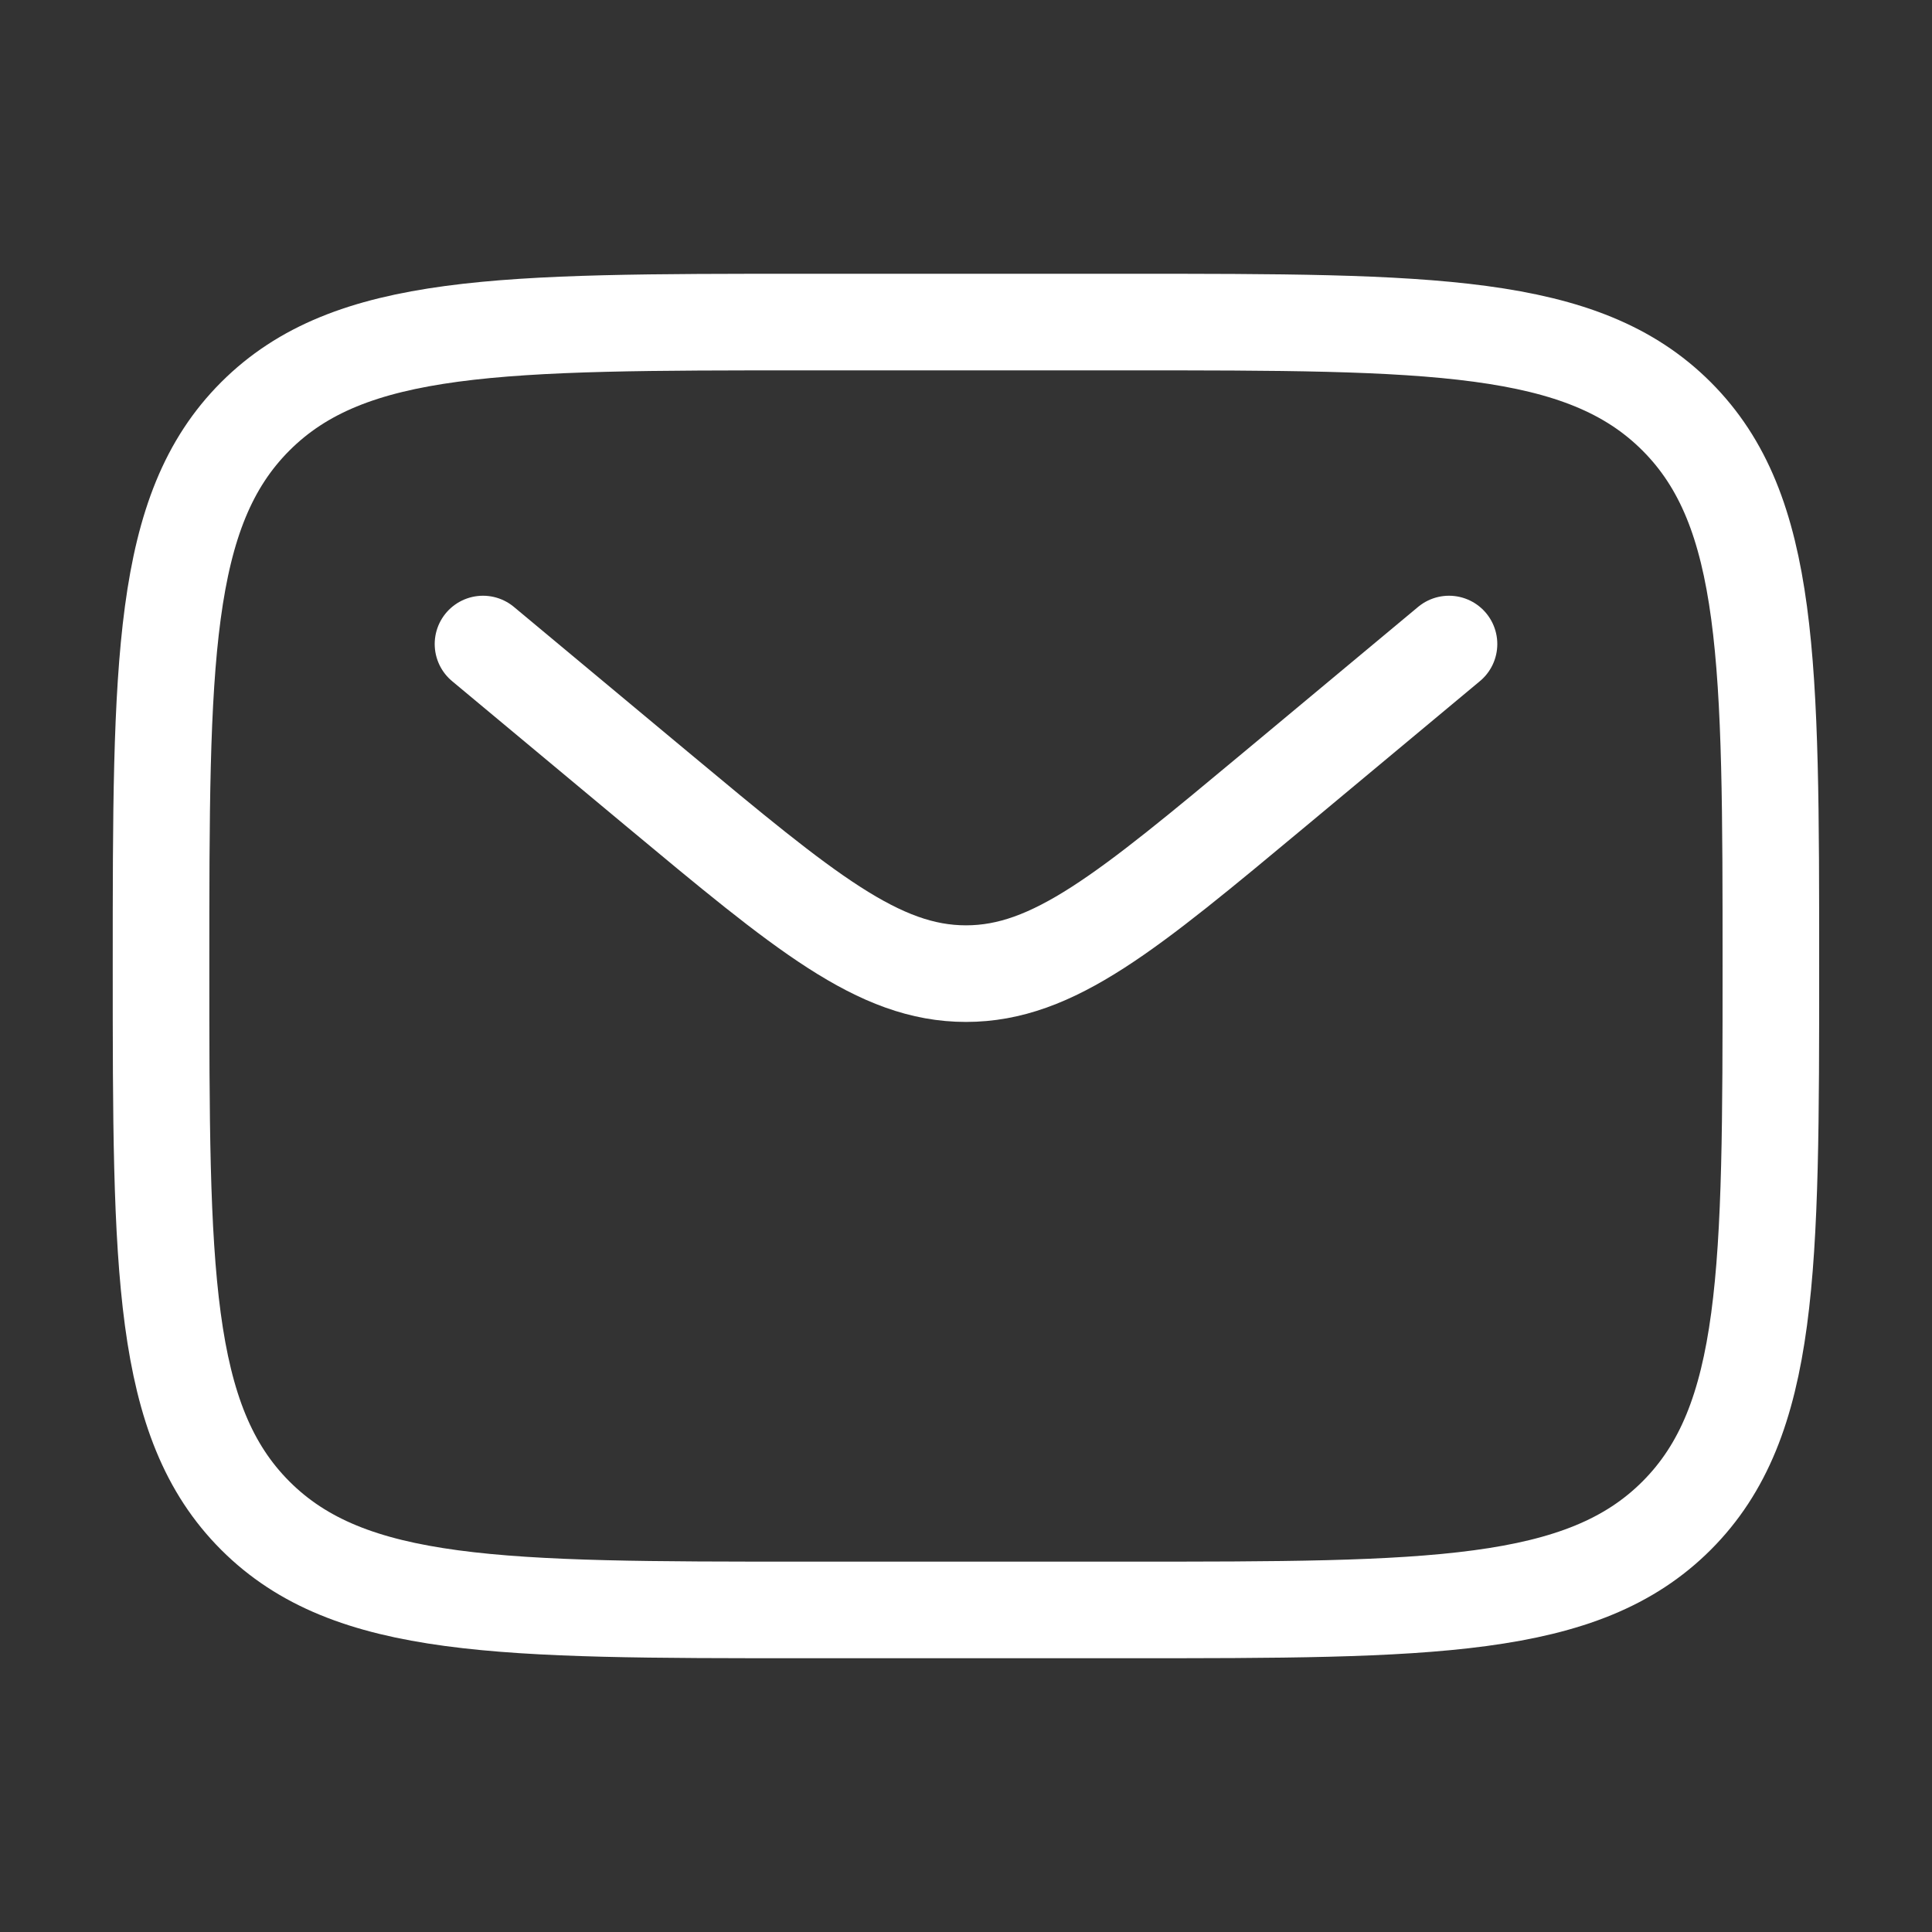
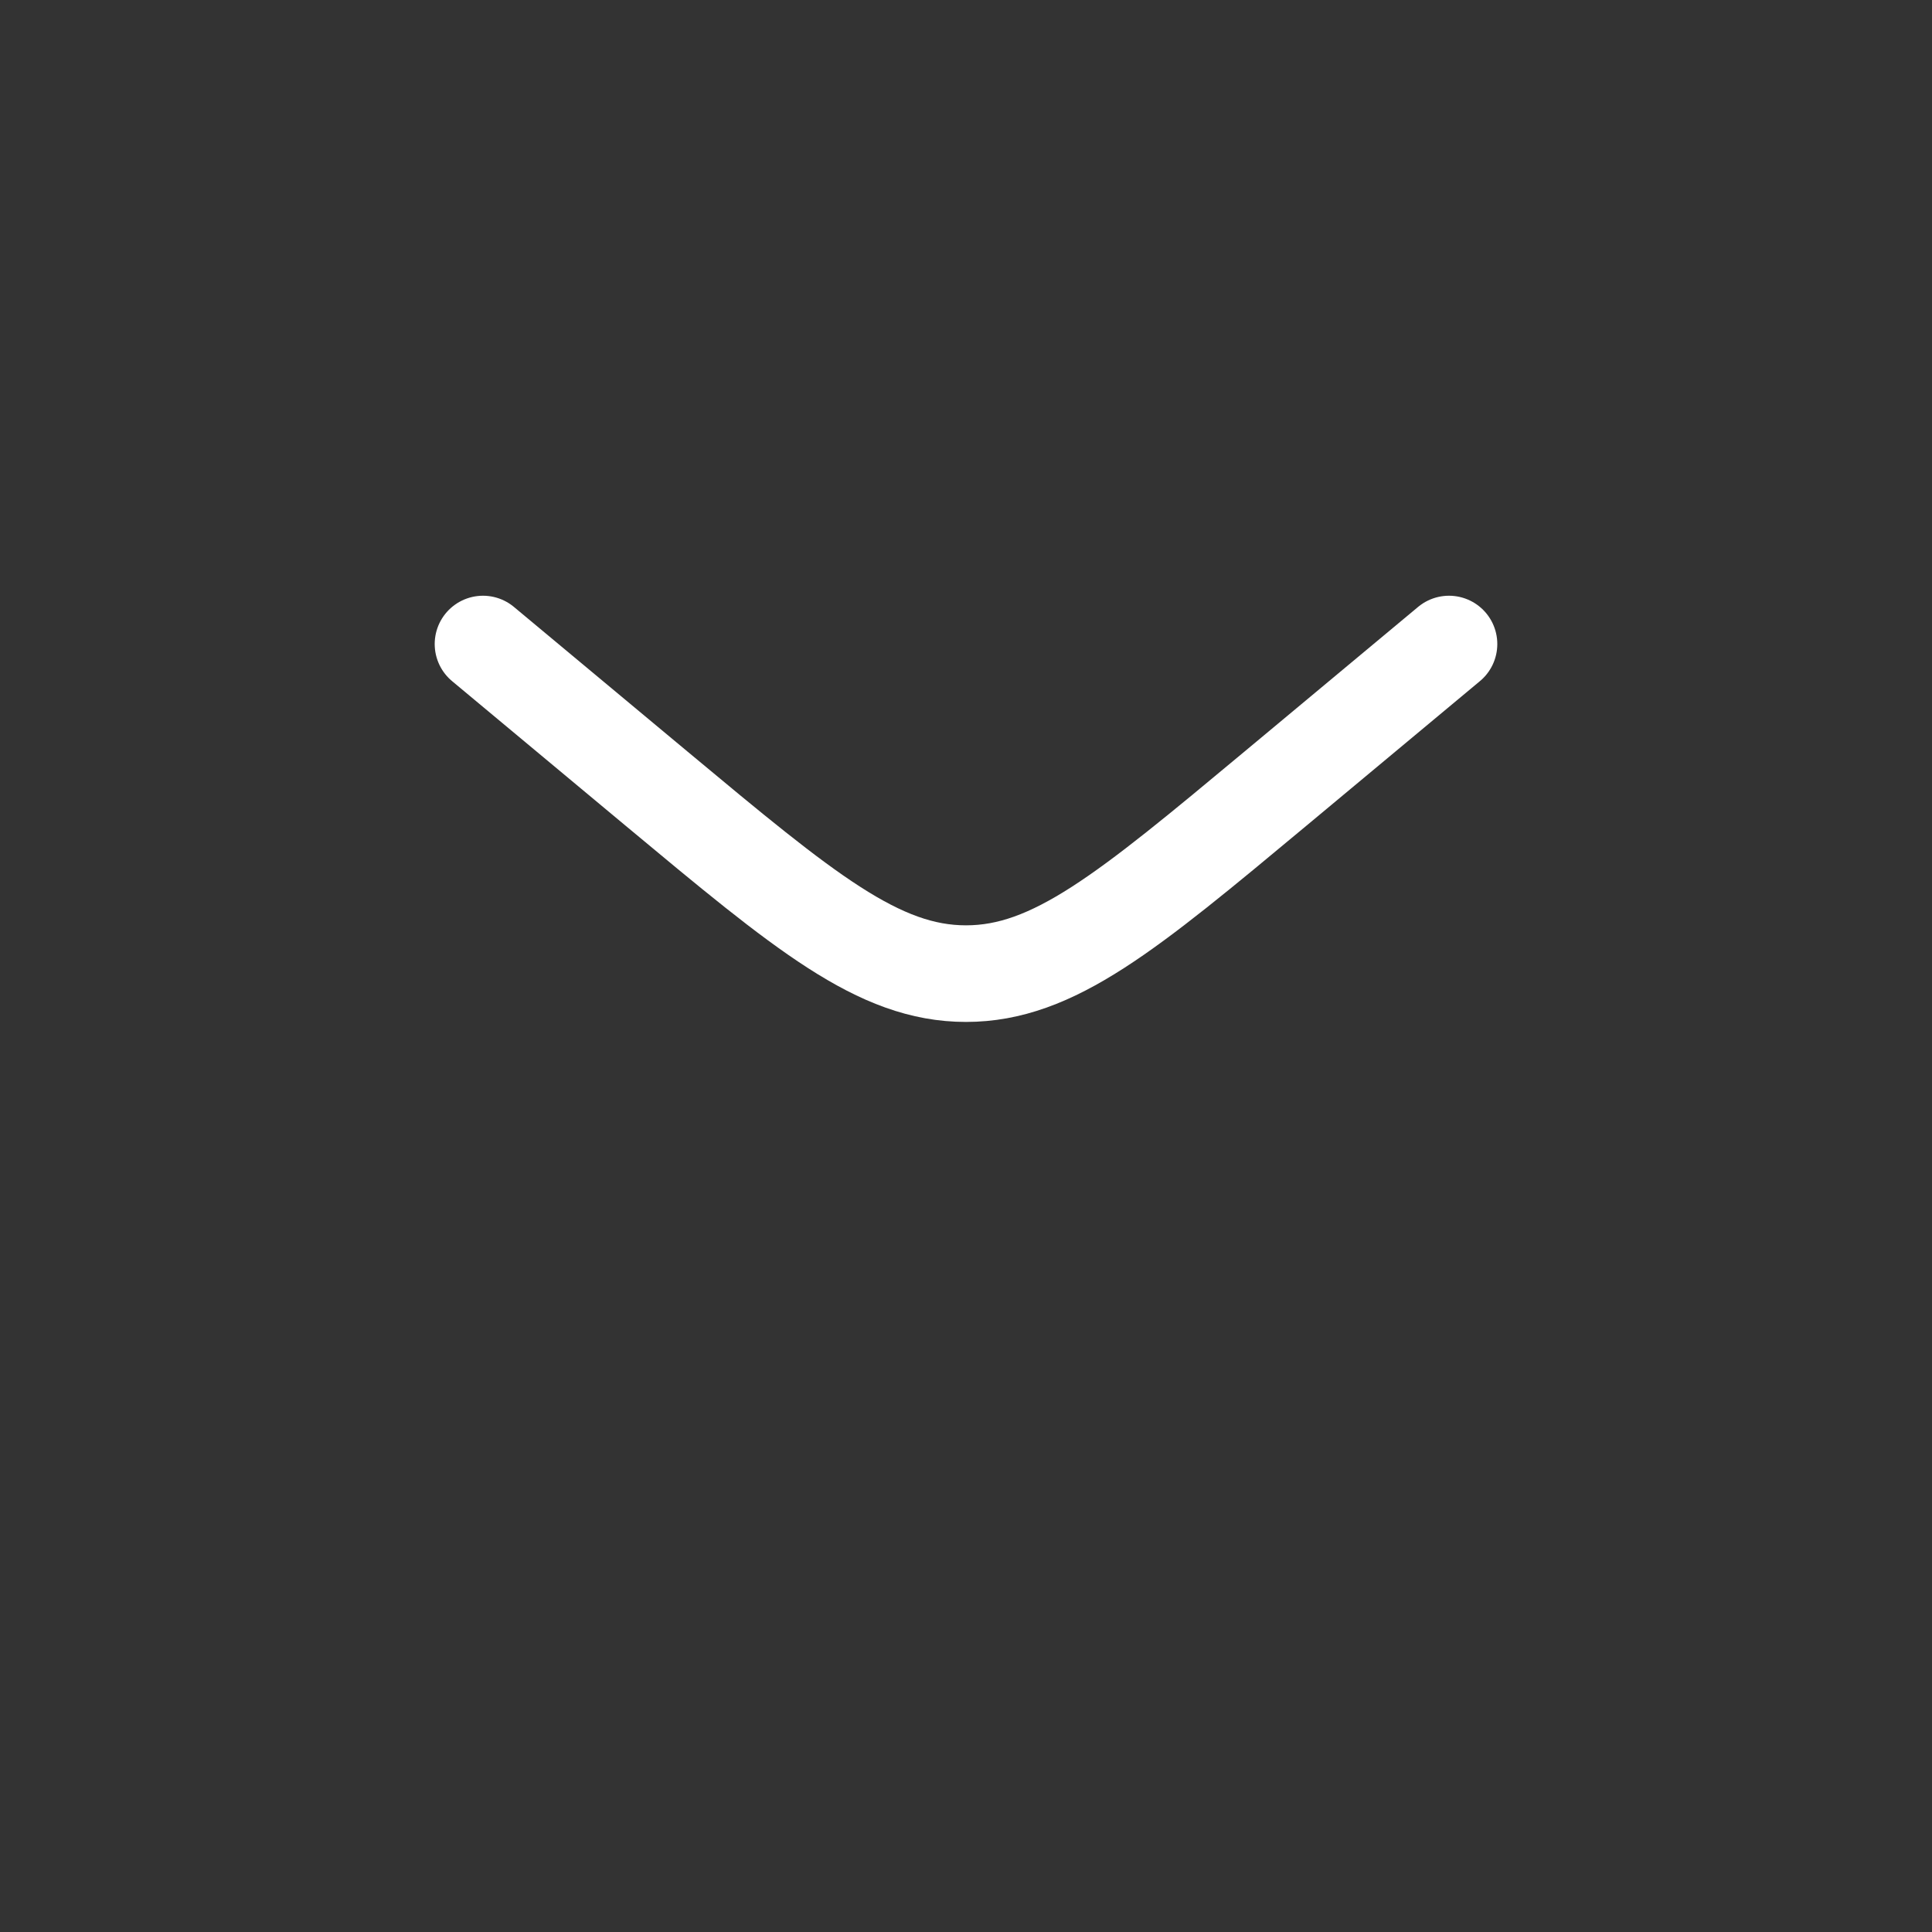
<svg xmlns="http://www.w3.org/2000/svg" fill="none" height="20" viewBox="0 0 20 20" width="20">
  <rect x="0" y="0" width="20" height="20" fill="#333333" stroke="none" />
  <g stroke="#fff">
-     <path d="m1.667 10c0-3.143 0-4.714.976-5.69.976-.976 2.548-.976 5.69-.976h3.333c3.143 0 4.714 0 5.69.976.976.976.976 2.548.976 5.69 0 3.143 0 4.714-.976 5.69-.976.976-2.548.976-5.69.976h-3.333c-3.143 0-4.714 0-5.69-.976-.976-.976-.976-2.548-.976-5.69z" />
    <path d="m5 6.667 1.799 1.499c1.531 1.275 2.296 1.913 3.201 1.913.905 0 1.67-.638 3.201-1.913l1.799-1.499" stroke-linecap="round" />
  </g>
</svg>